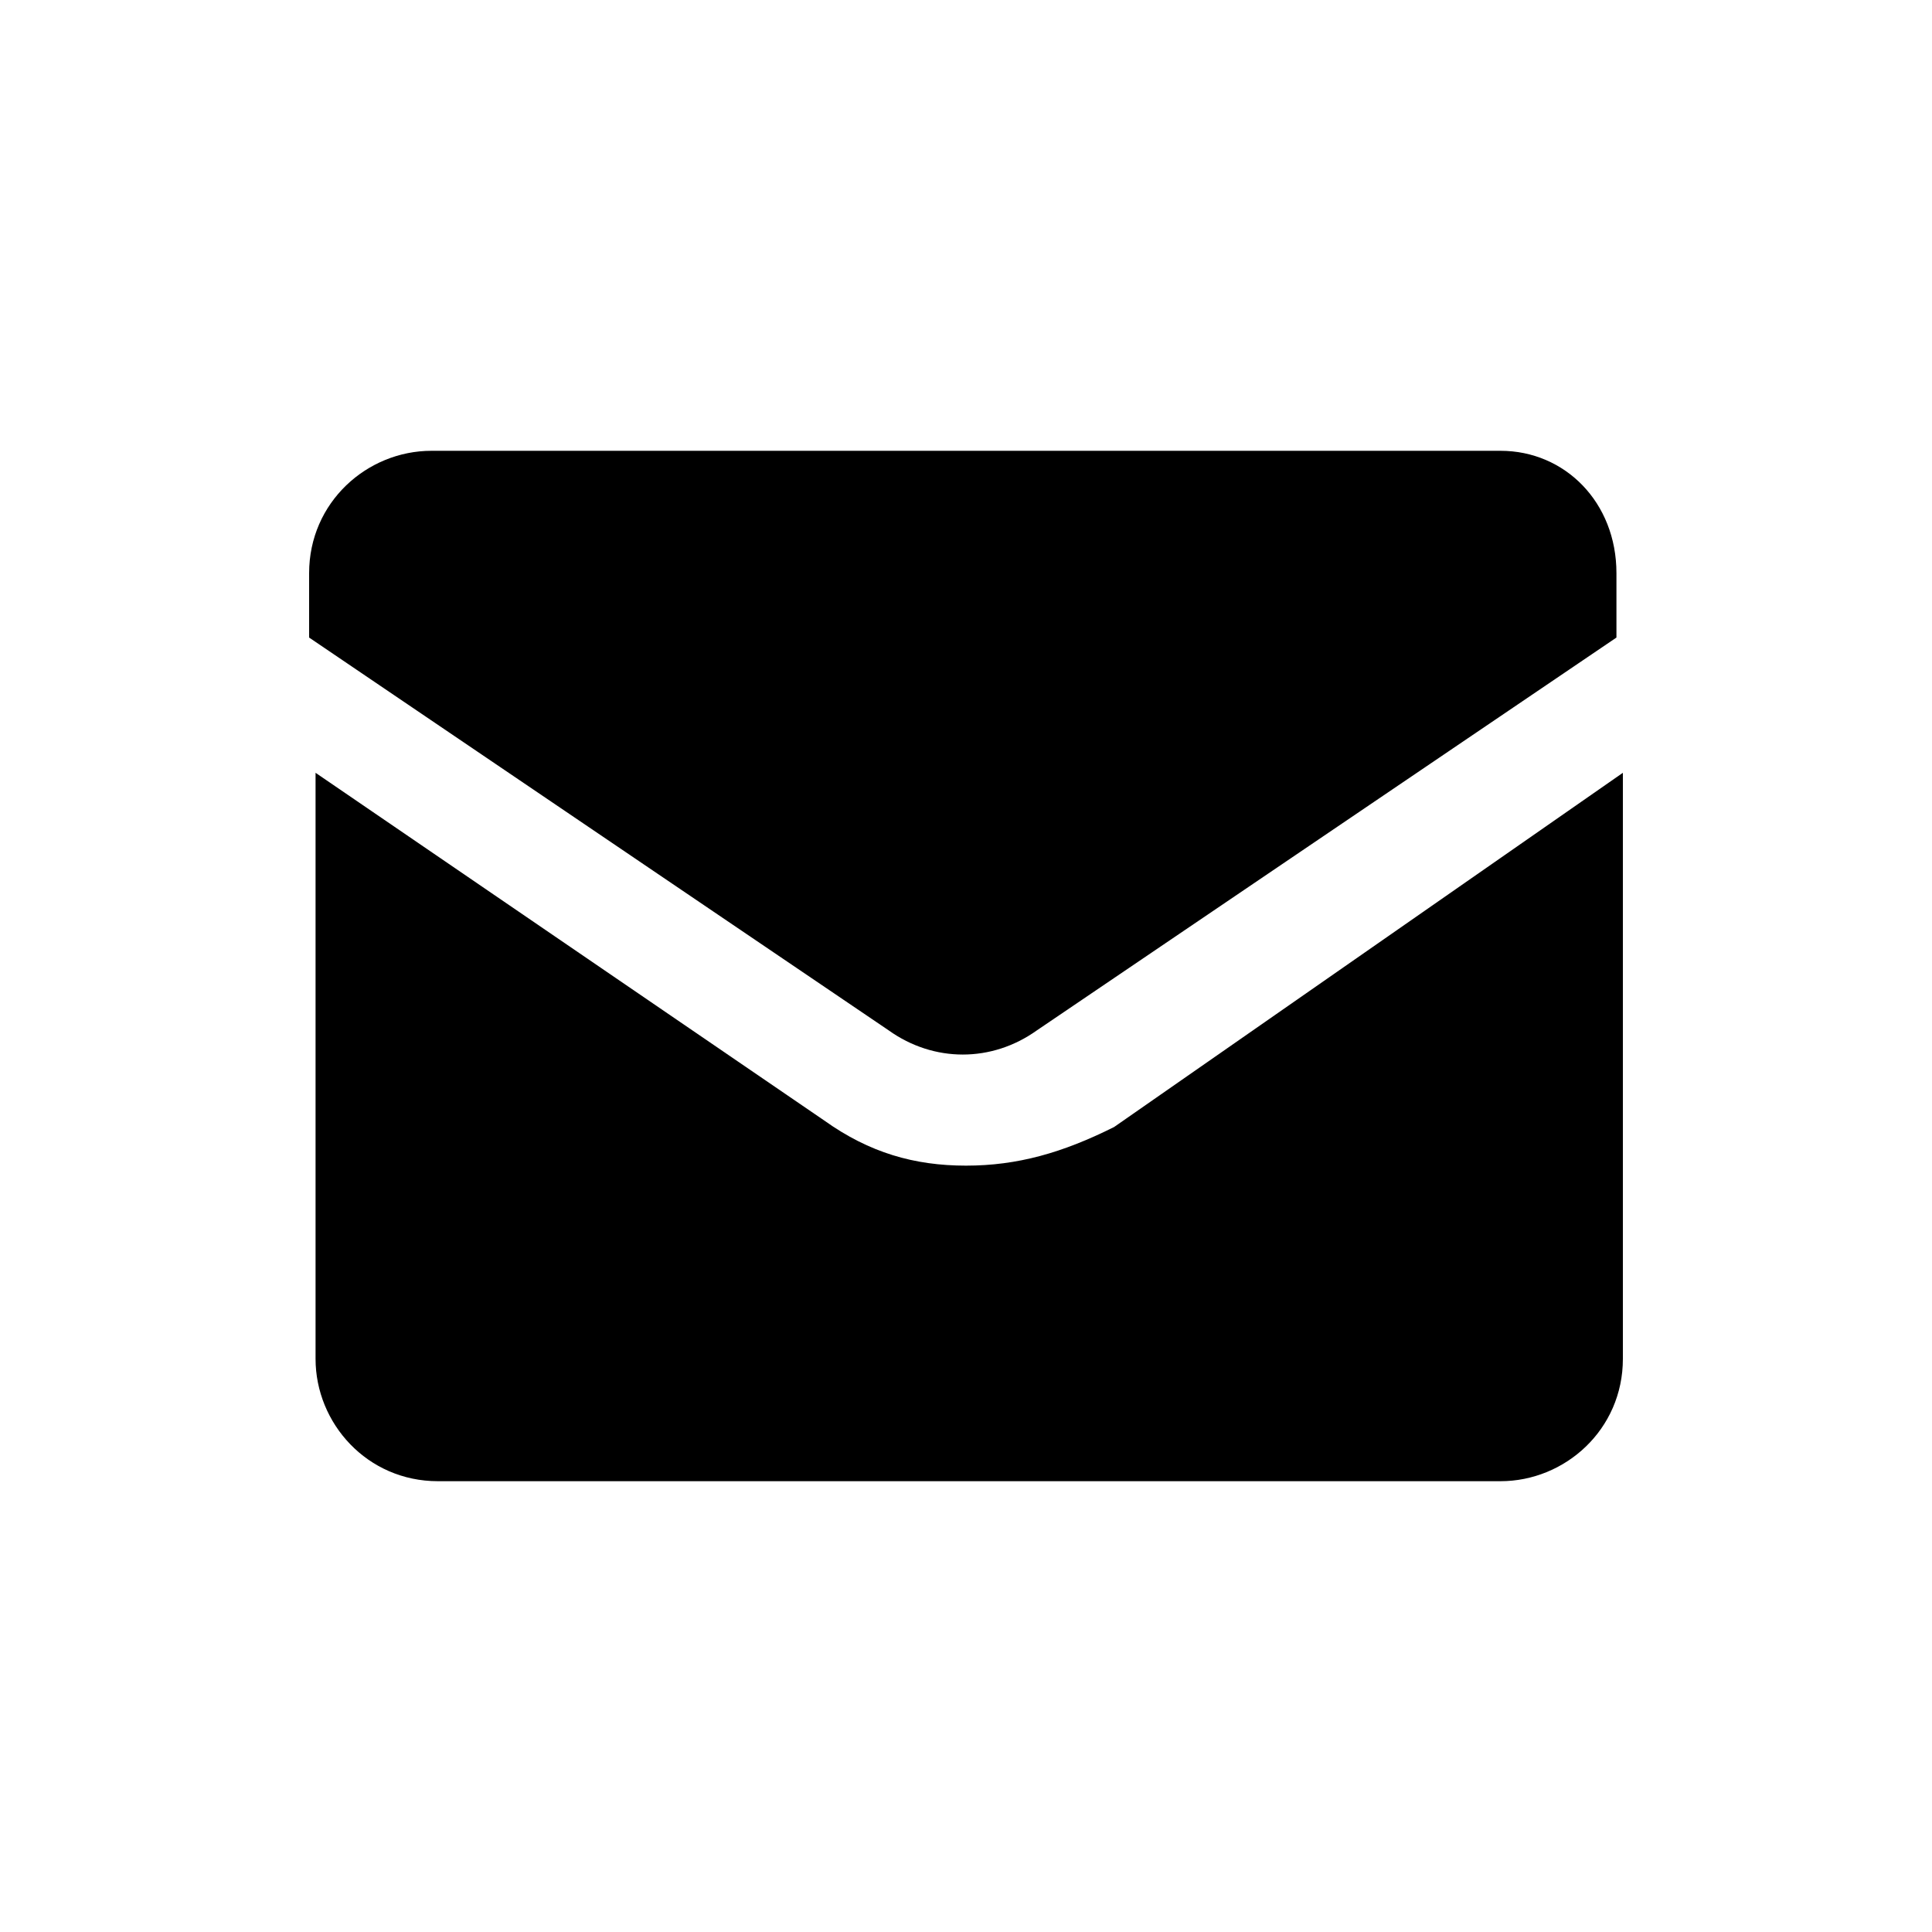
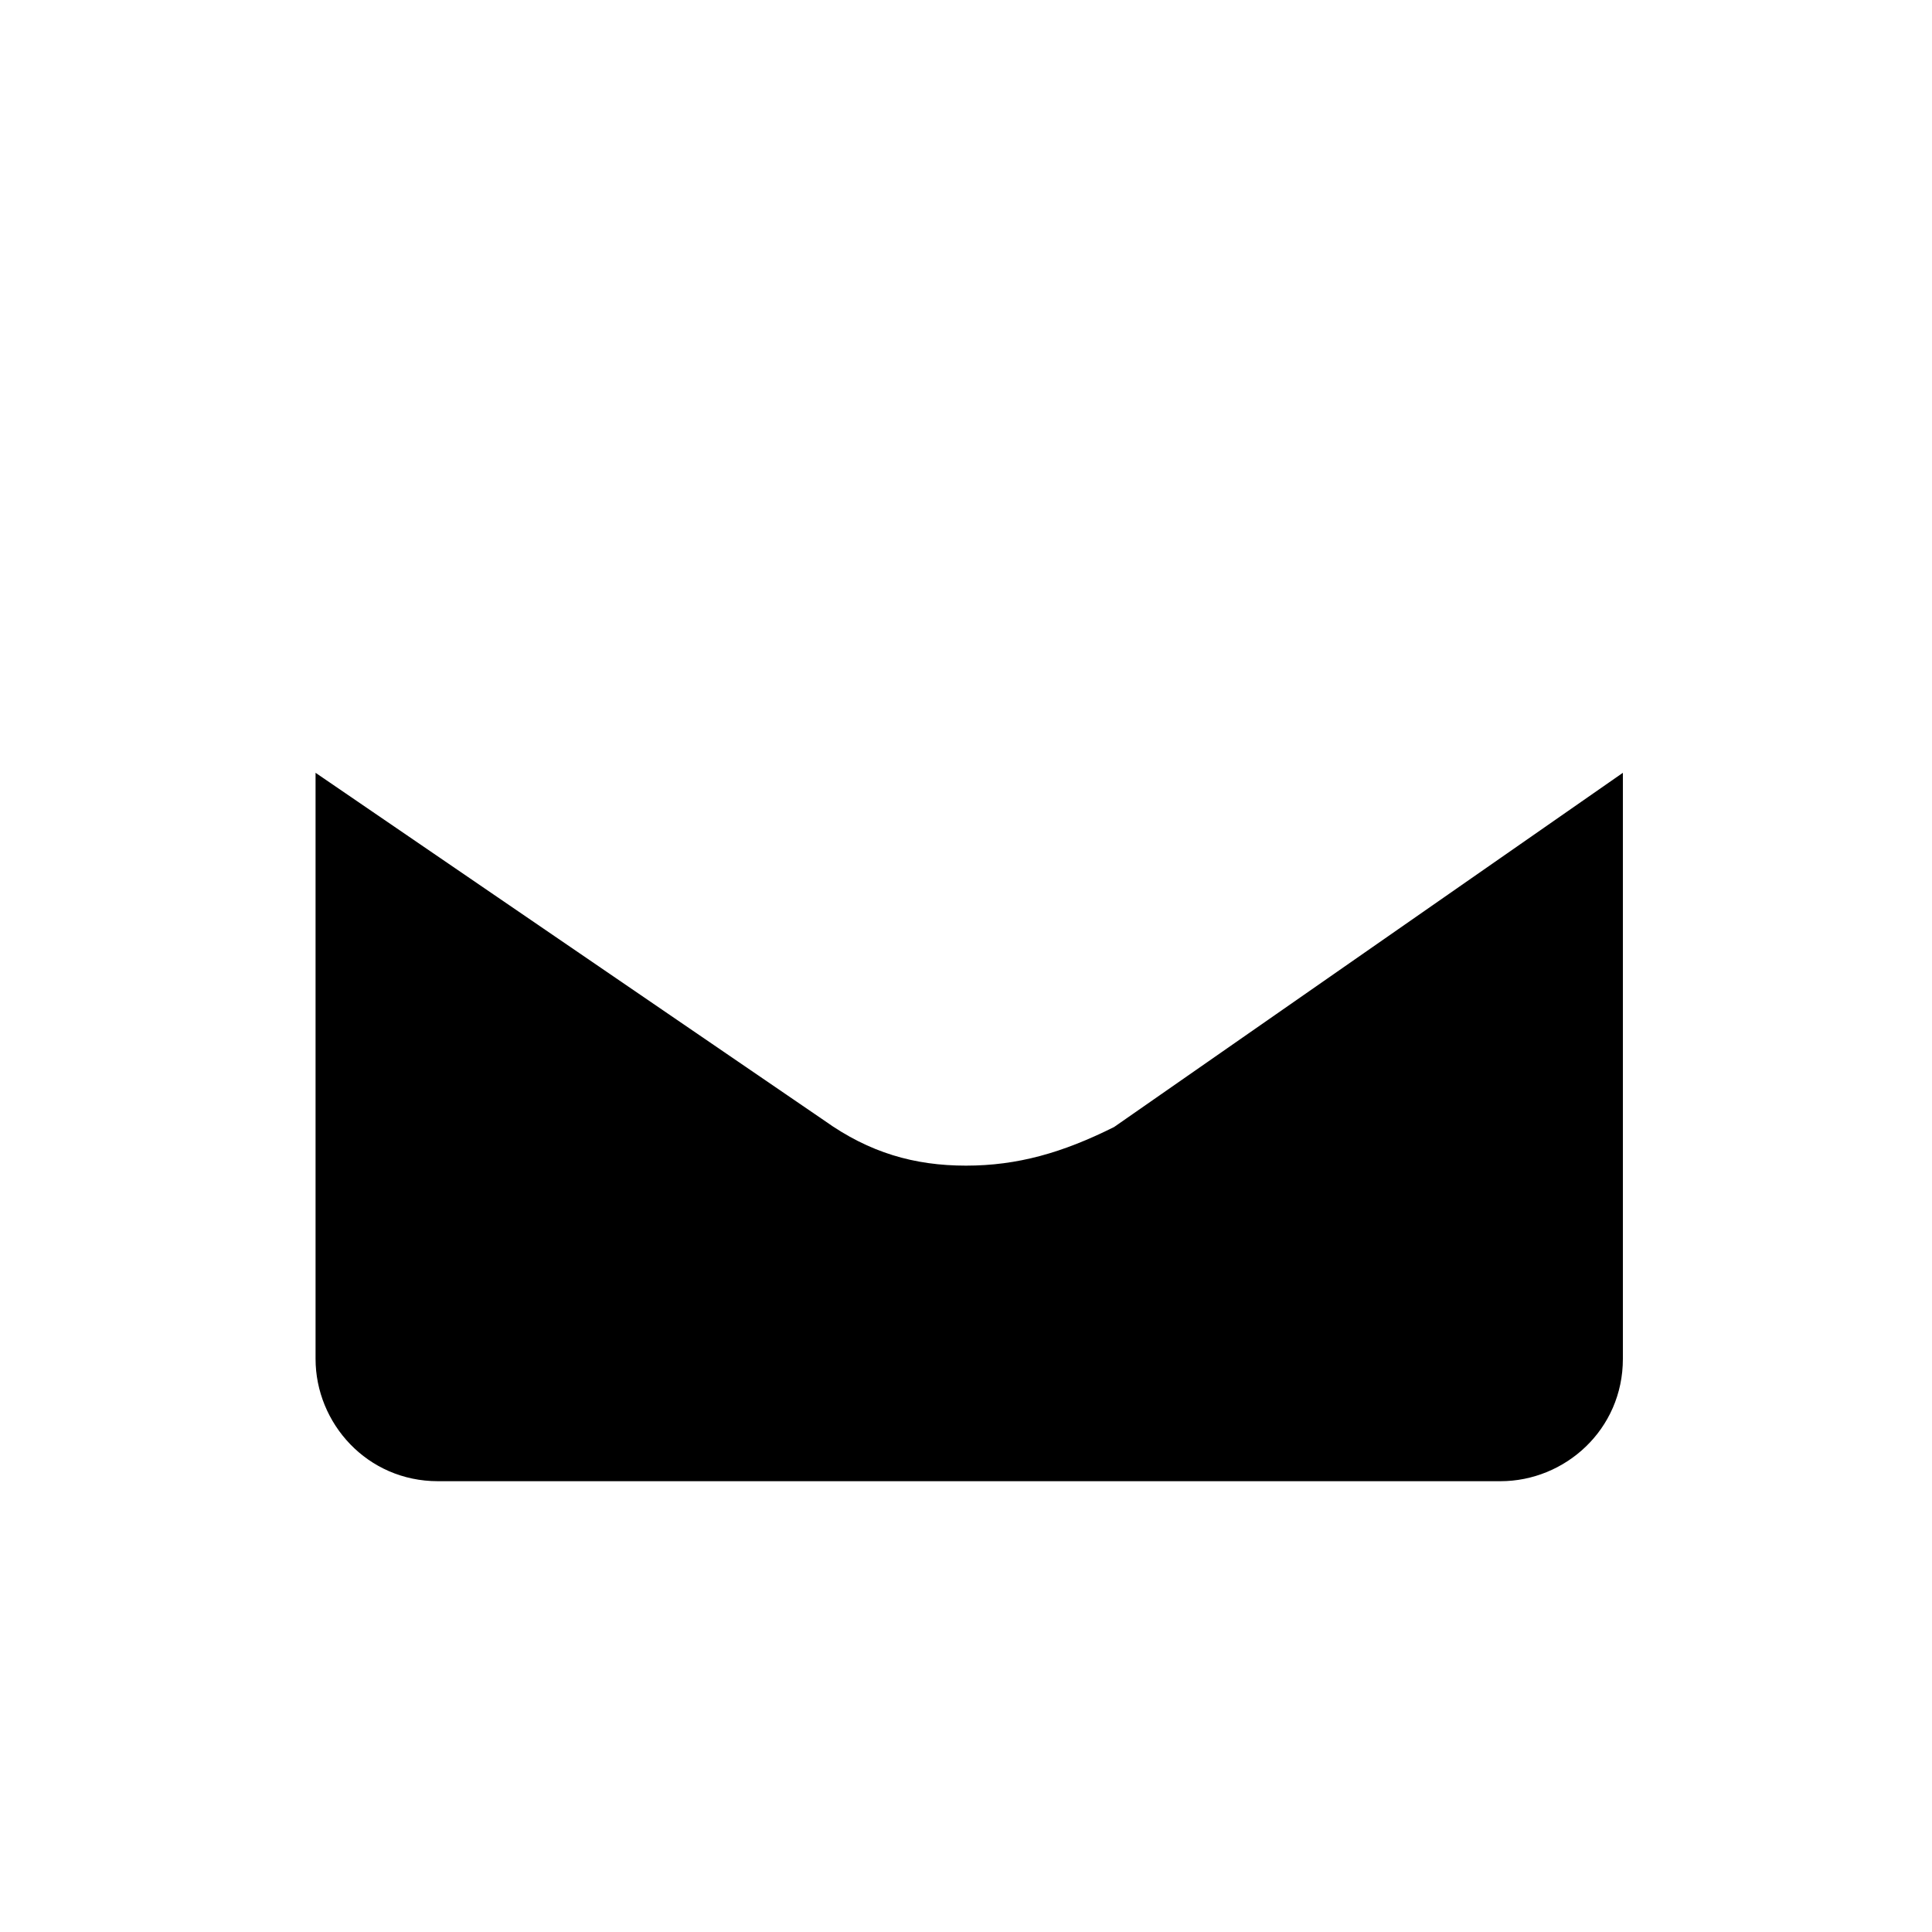
<svg xmlns="http://www.w3.org/2000/svg" version="1.1" id="Capa_1" x="0px" y="0px" viewBox="0 0 30 30" style="enable-background:new 0 0 30 30;" xml:space="preserve">
  <g>
-     <path d="M23.3,7H6.7c-1,0-1.9,0.8-1.9,1.9v1l9,6.1c0.7,0.5,1.6,0.5,2.3,0l9-6.1v-1C25.1,7.8,24.3,7,23.3,7z" />
    <path d="M15,18.1c-0.8,0-1.5-0.2-2.2-0.7L4.9,12v9.1c0,1,0.8,1.9,1.9,1.9h16.5c1,0,1.9-0.8,1.9-1.9V12l-7.9,5.5   C16.5,17.9,15.8,18.1,15,18.1z" />
  </g>
</svg>